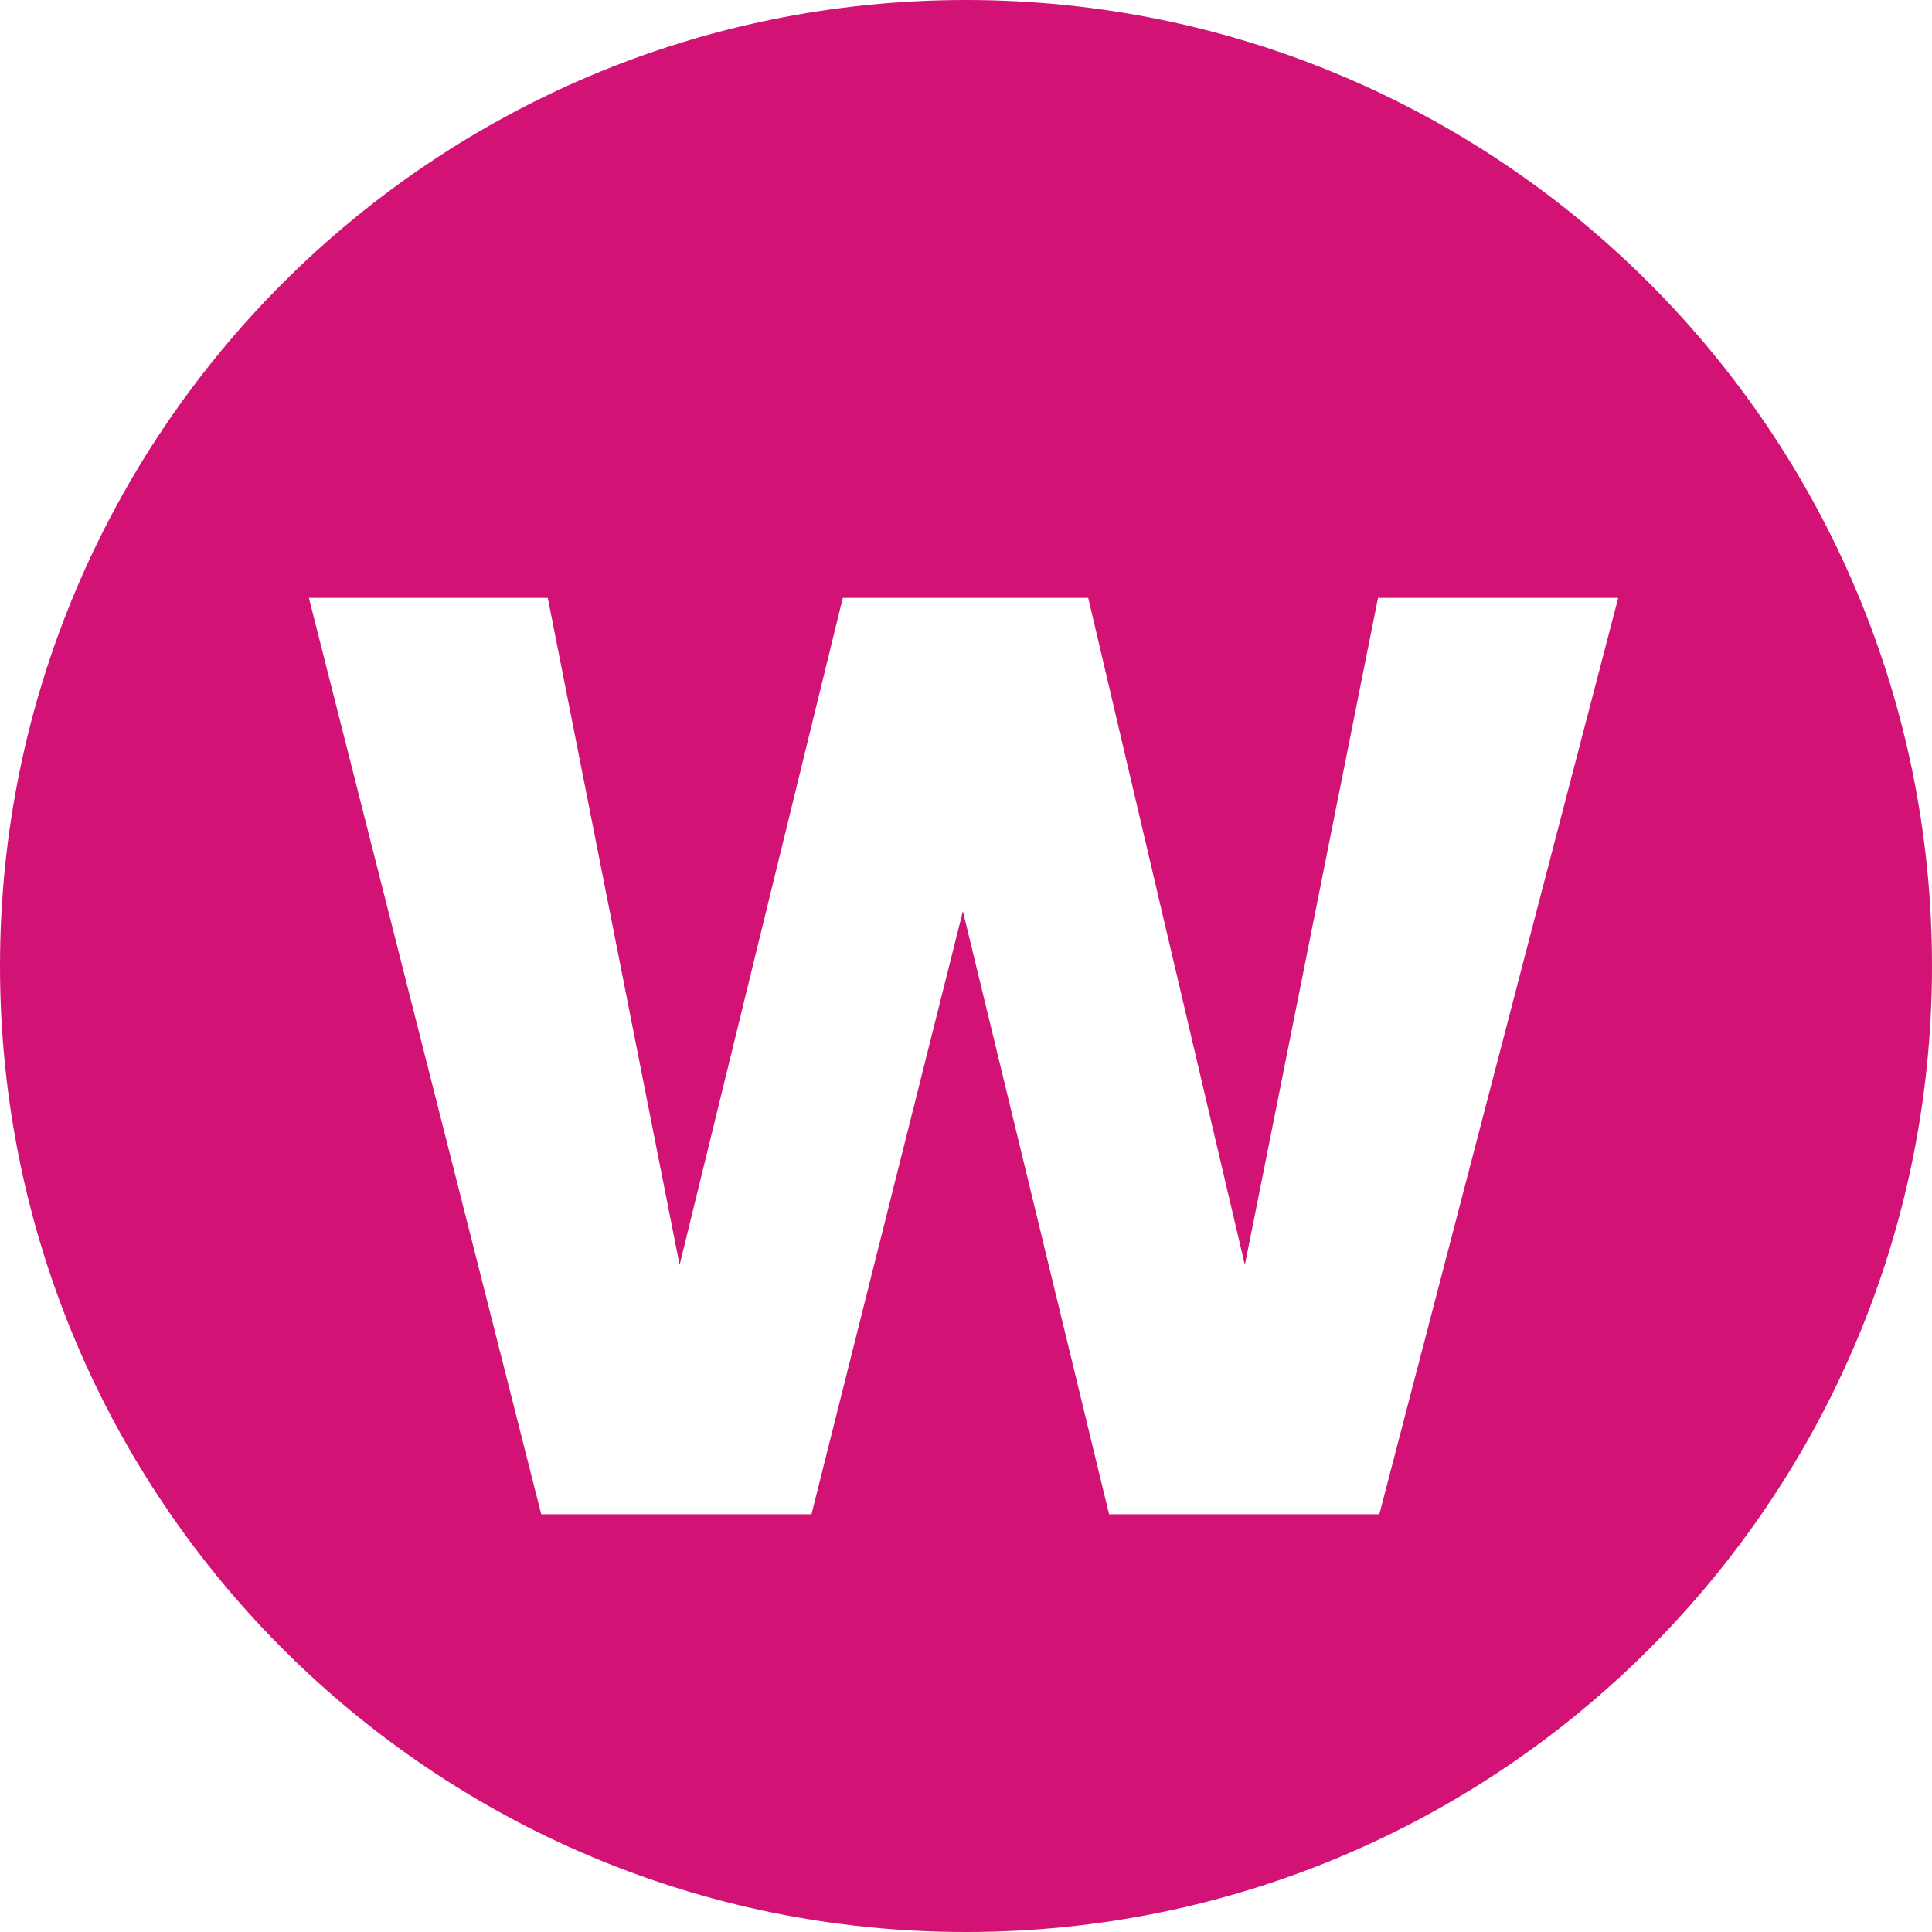
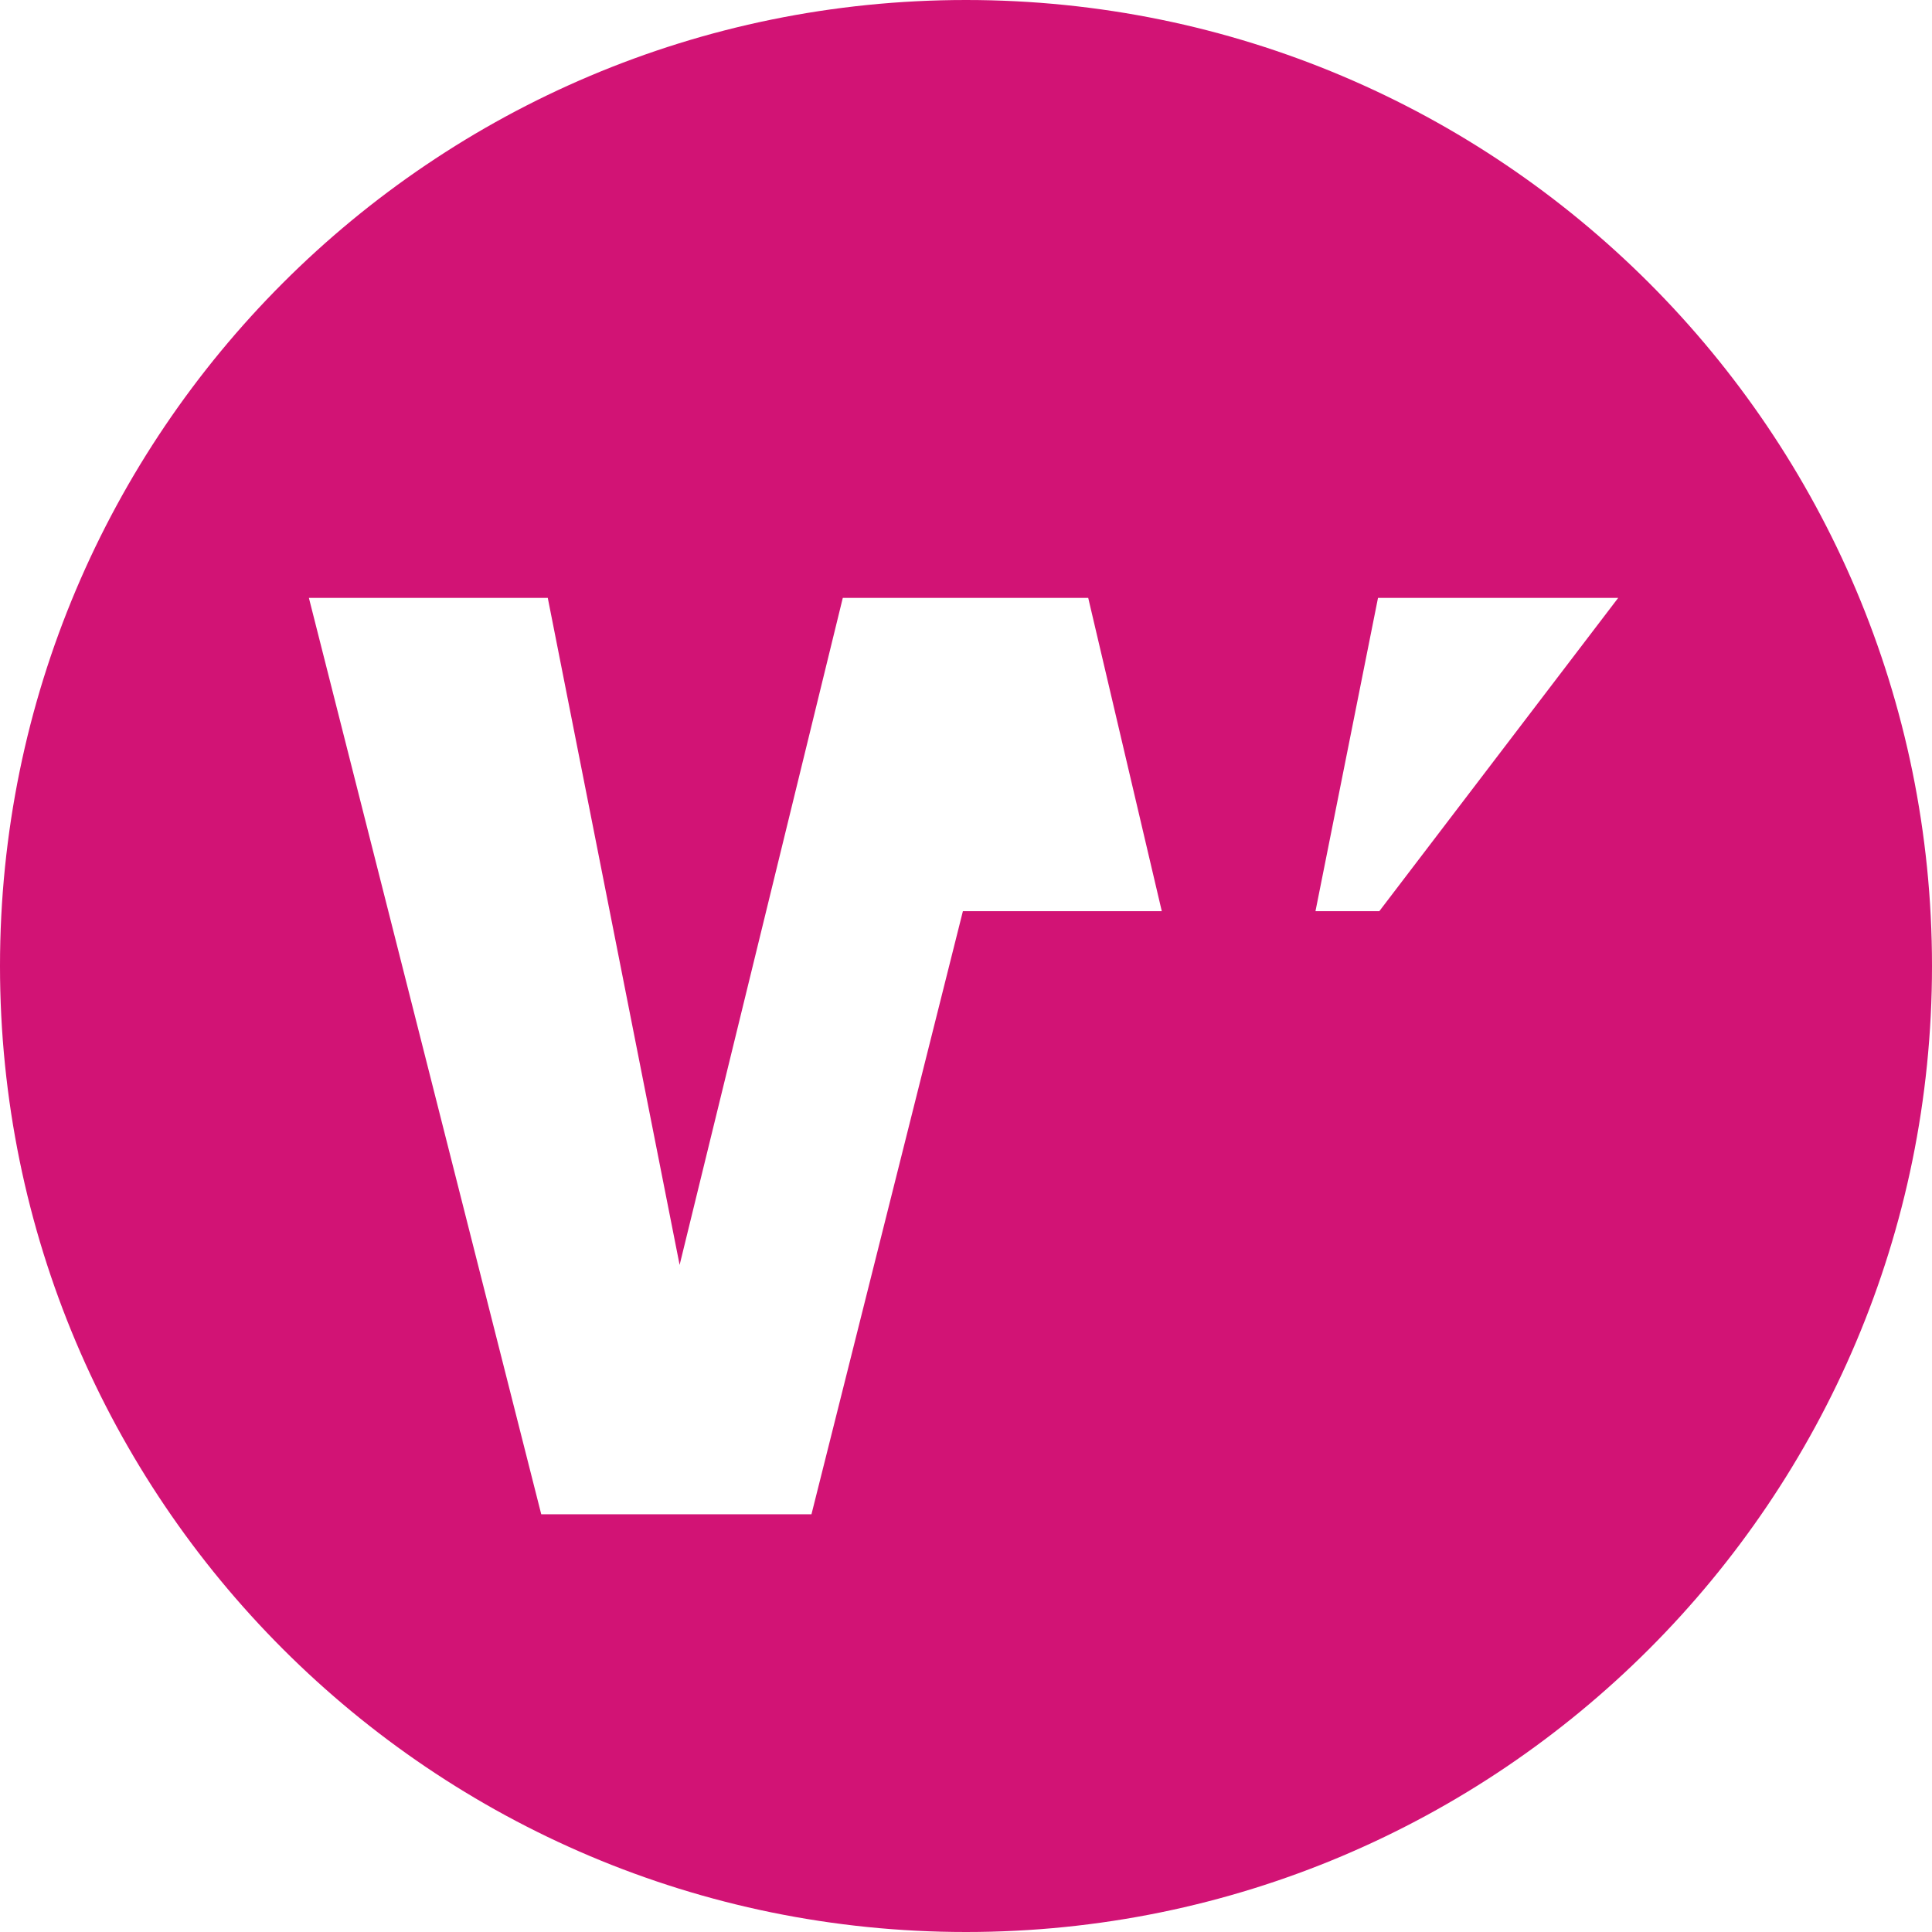
<svg xmlns="http://www.w3.org/2000/svg" width="296" height="296" viewBox="0 0 296 296" fill="none">
-   <path d="M148 0C229.738 0 296 66.262 296 148C296 229.738 229.738 296 148 296C66.262 296 0 229.738 0 148C0 66.262 66.262 0 148 0ZM47.324 91.6L82.924 232H124.324L147.524 139.6L169.924 232H211.324L247.924 91.6H211.124L190.725 193.8L166.725 91.6H129.124L104.124 193.8L83.924 91.6H47.324Z" fill="#D21375" />
+   <path d="M148 0C229.738 0 296 66.262 296 148C296 229.738 229.738 296 148 296C66.262 296 0 229.738 0 148C0 66.262 66.262 0 148 0ZM47.324 91.6L82.924 232H124.324L147.524 139.6H211.324L247.924 91.6H211.124L190.725 193.8L166.725 91.6H129.124L104.124 193.8L83.924 91.6H47.324Z" fill="#D21375" />
</svg>